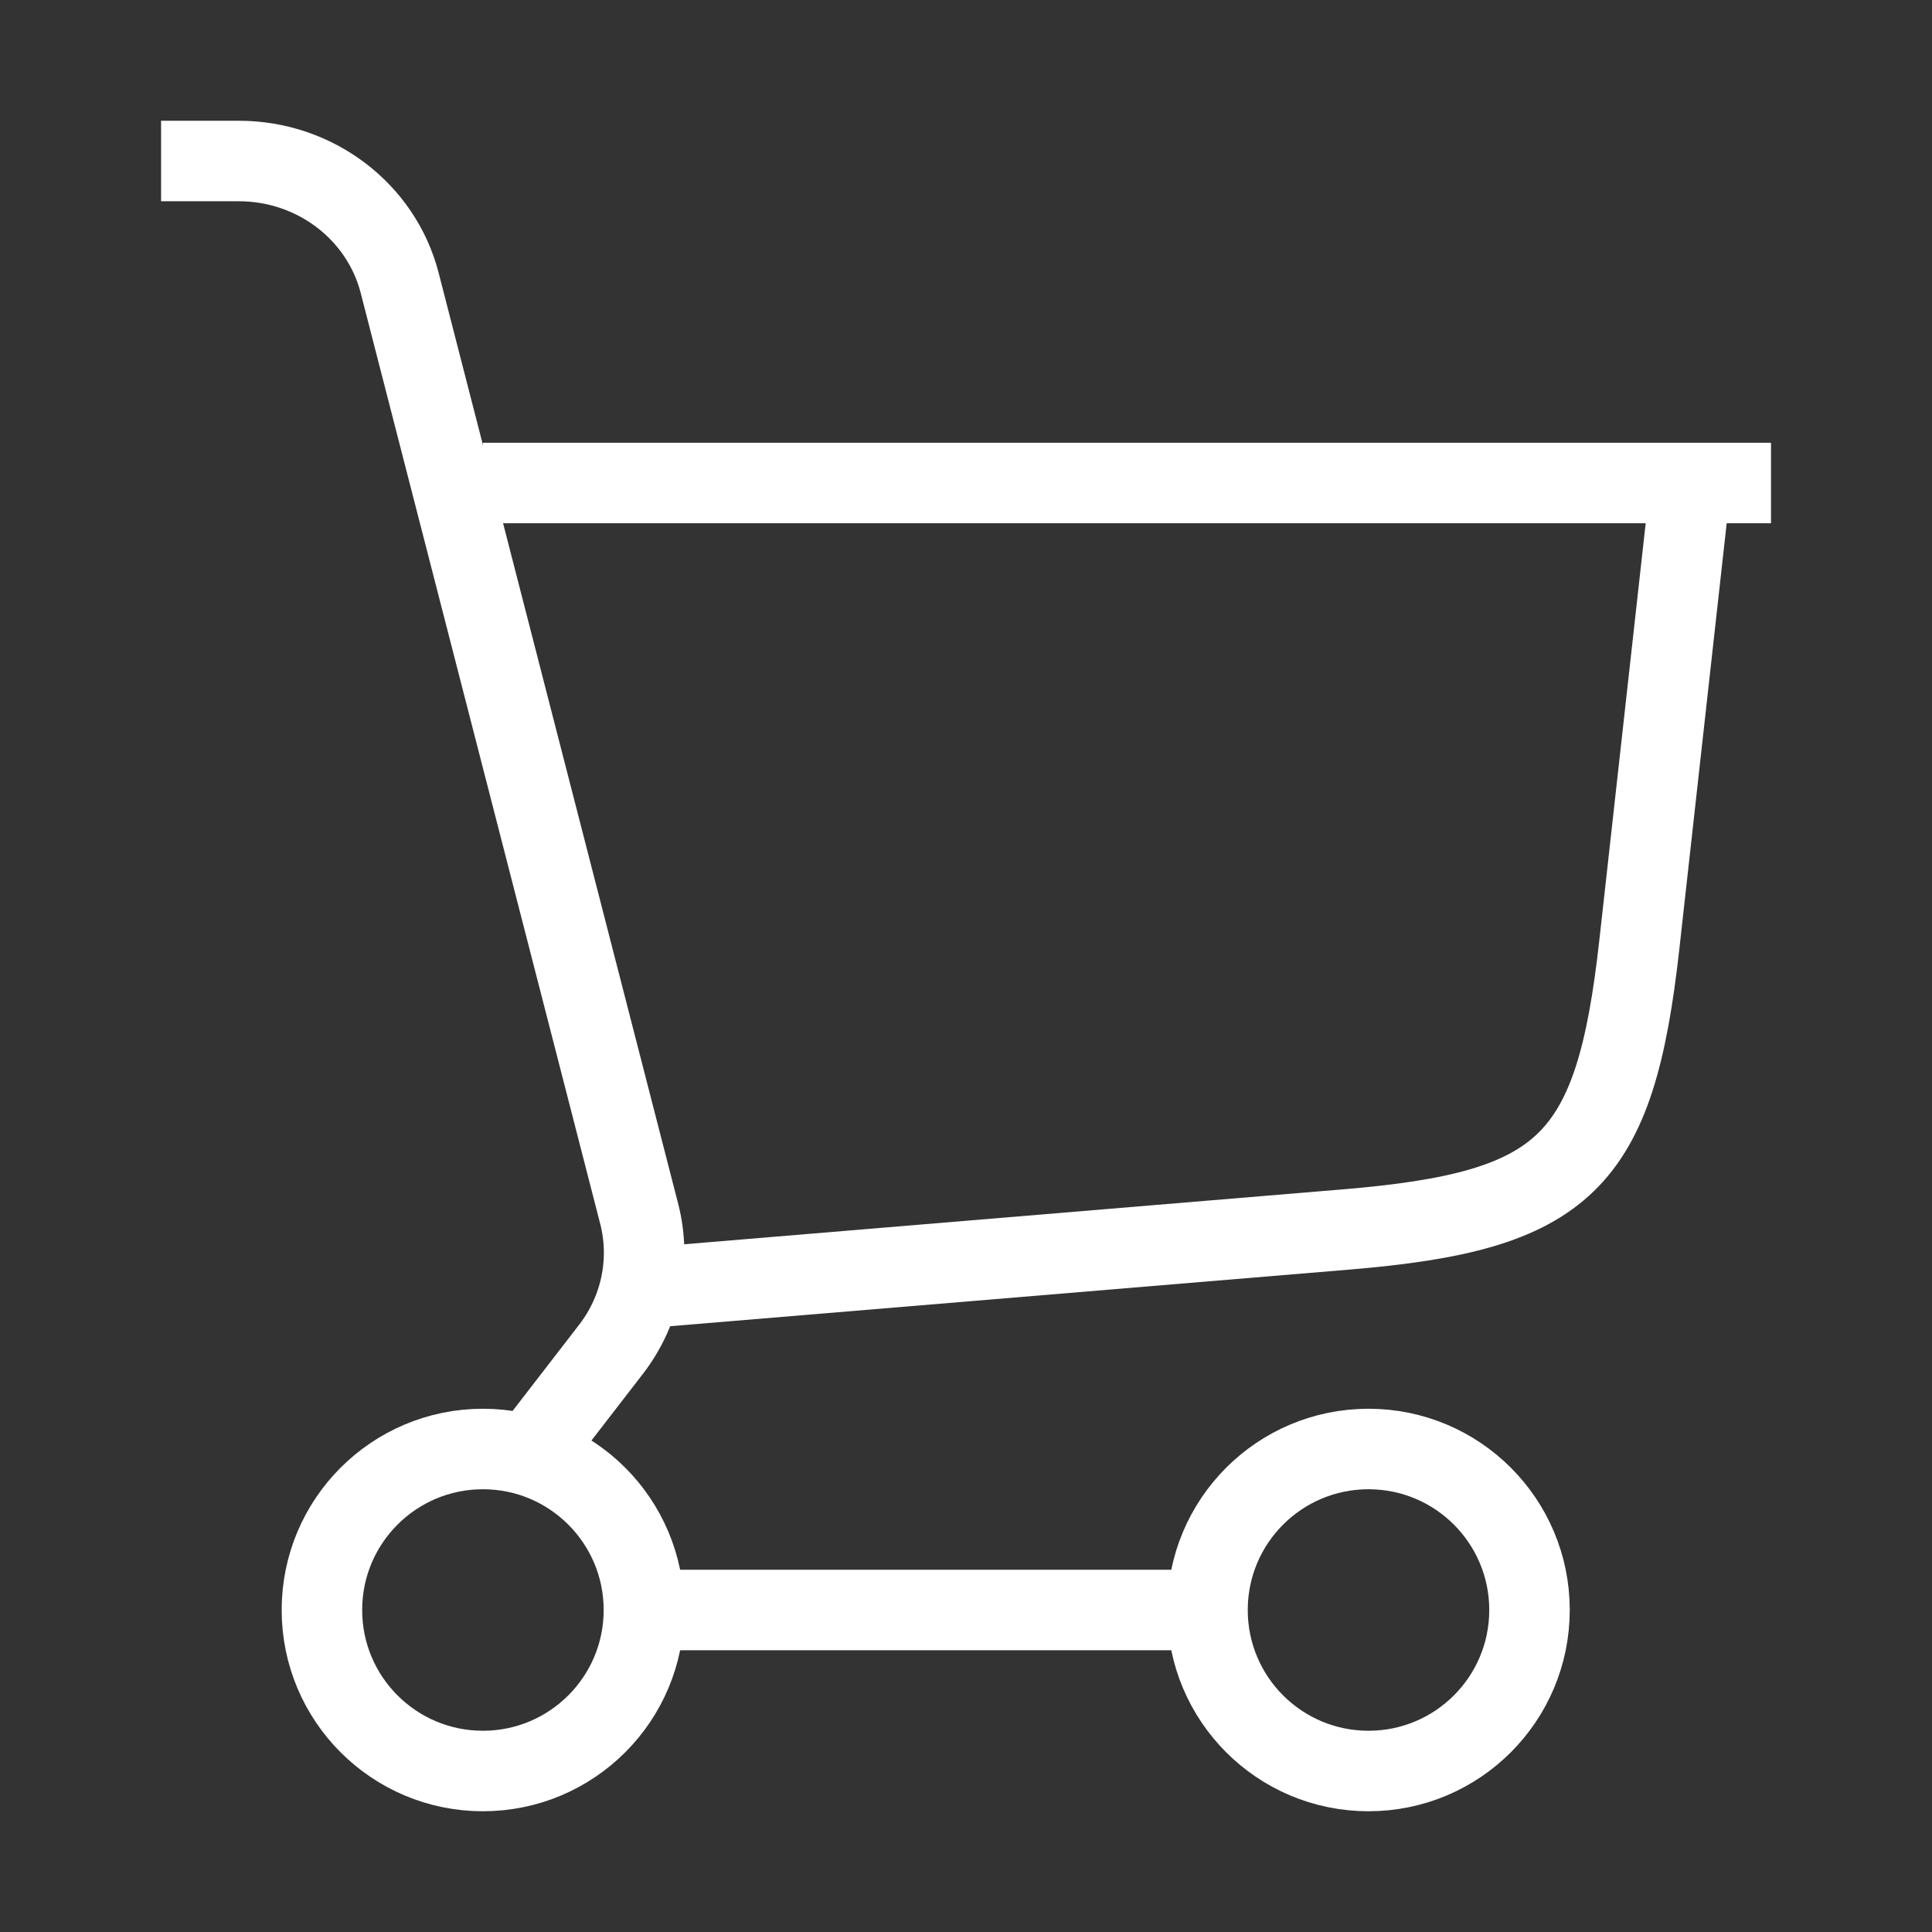
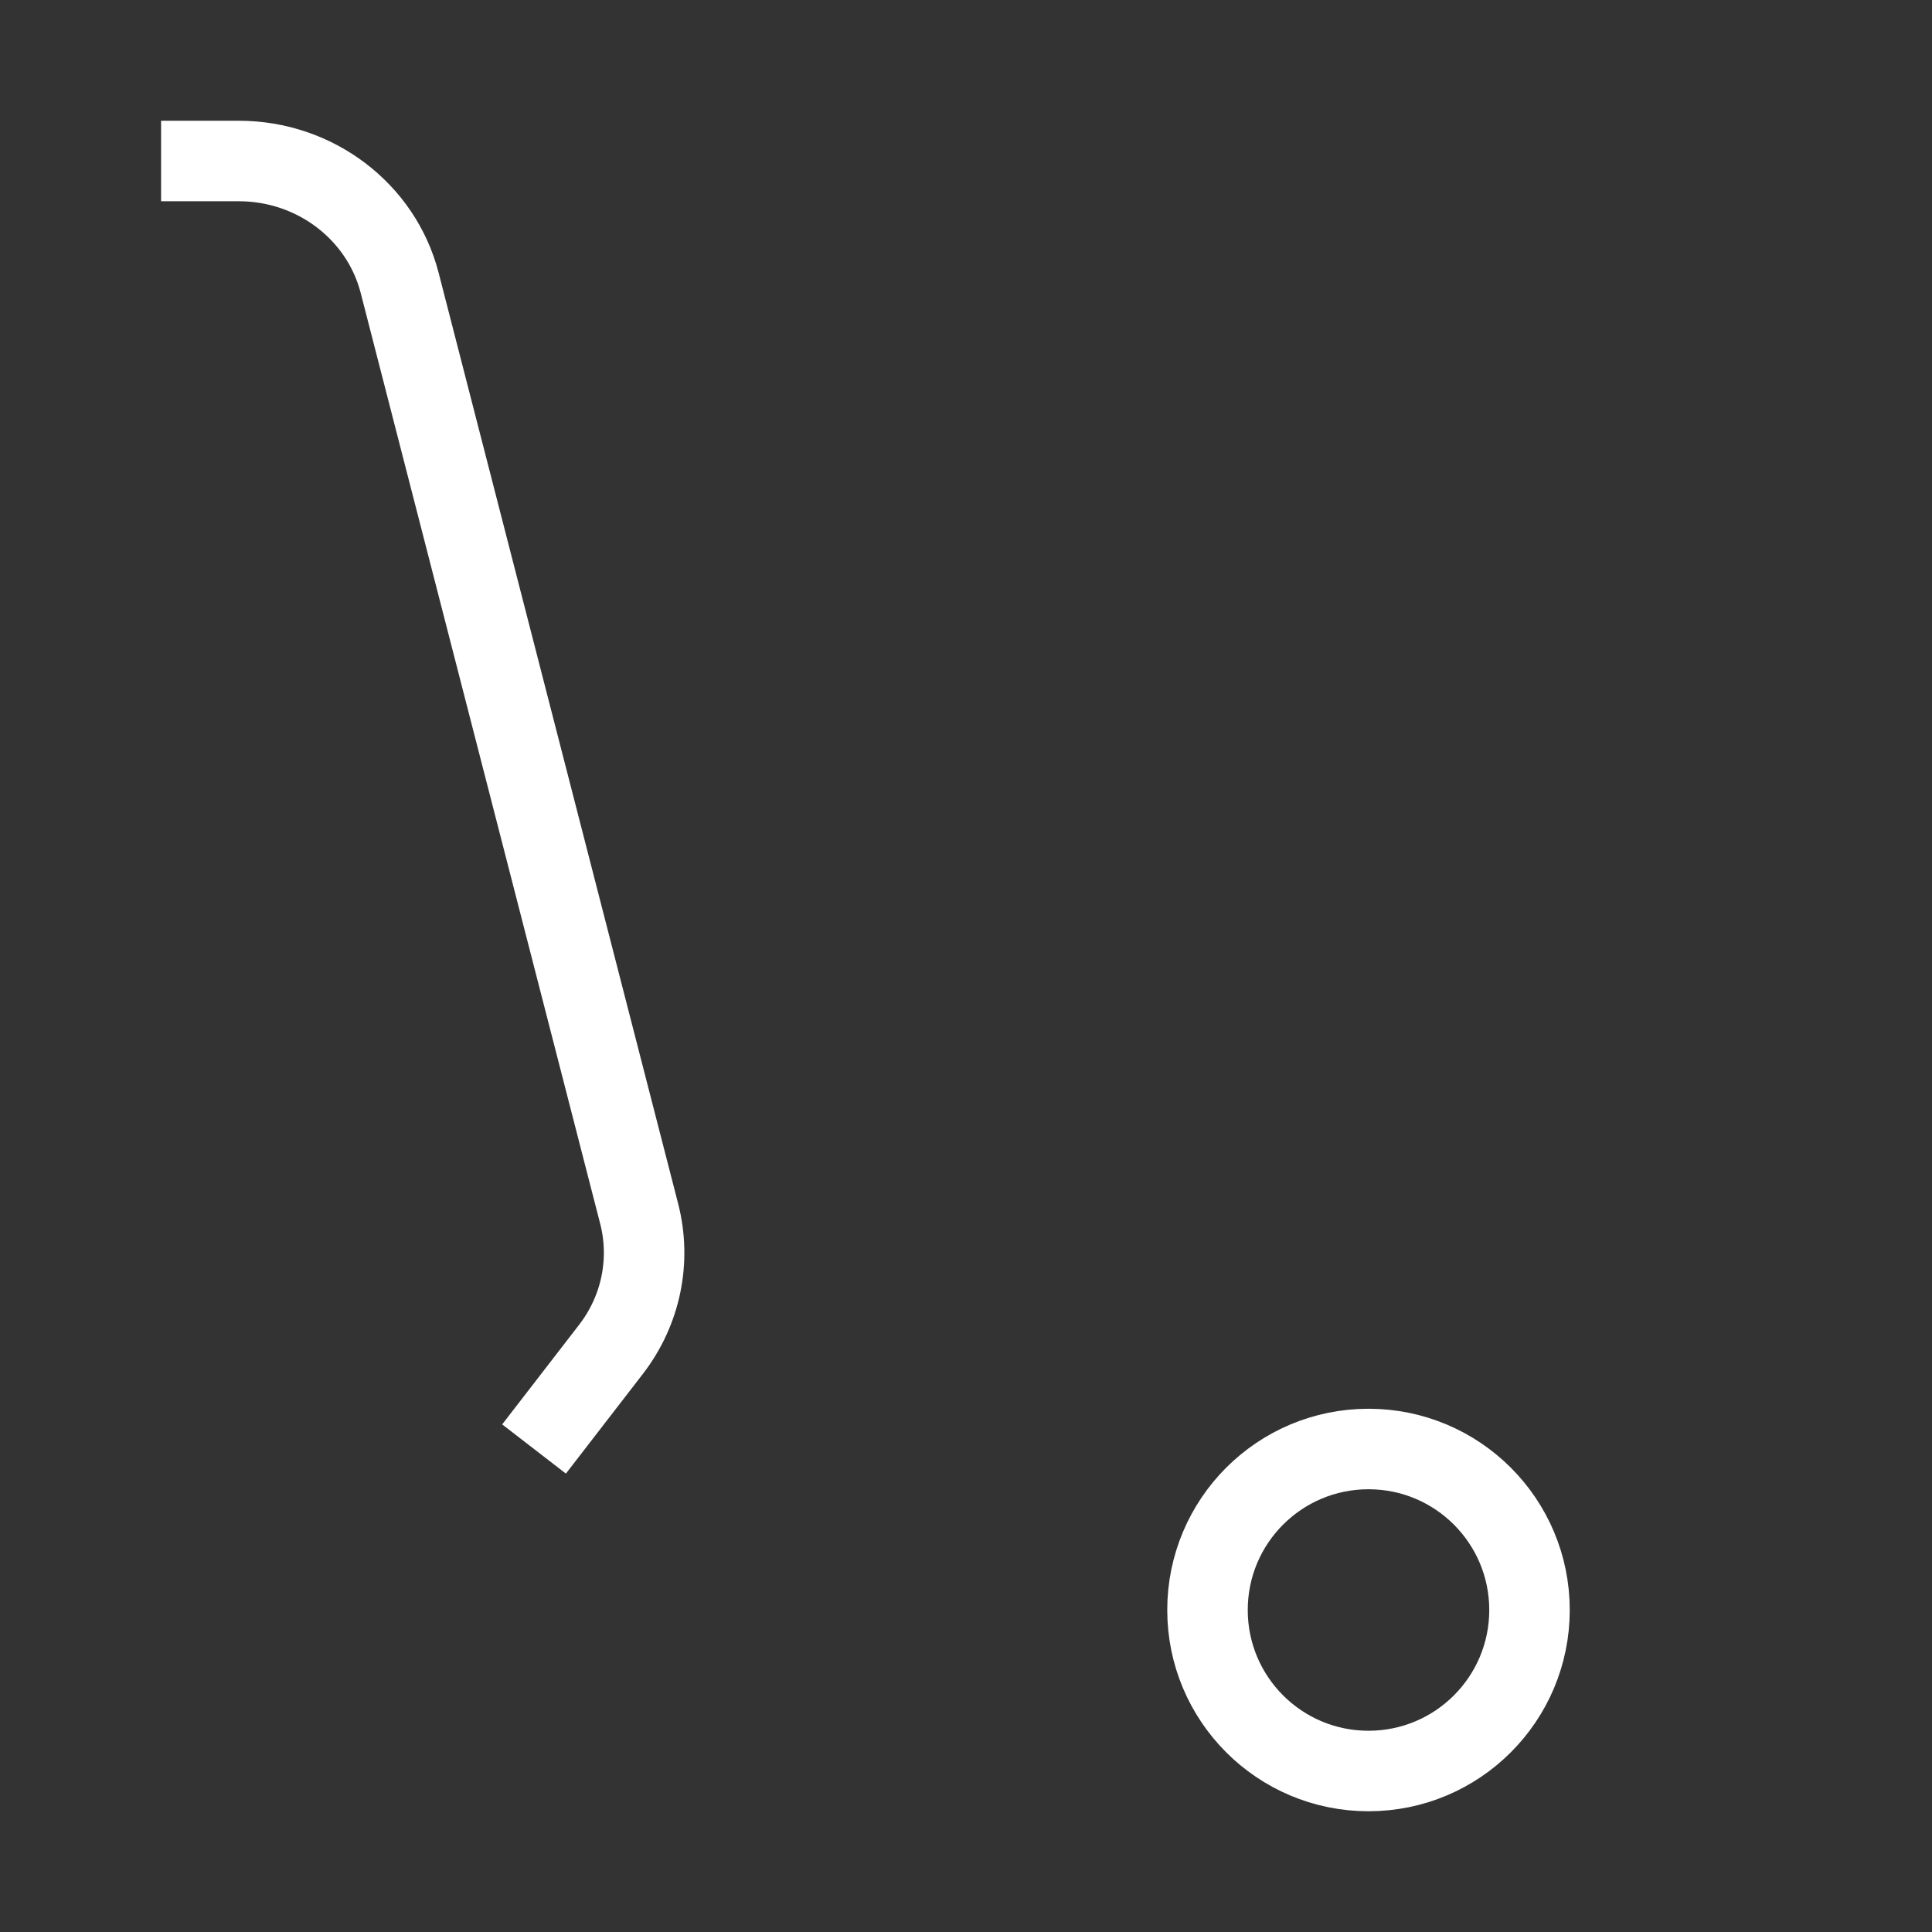
<svg xmlns="http://www.w3.org/2000/svg" width="24" height="24" viewBox="0 0 24 24" fill="none">
  <rect x="0" y="0" width="24" height="24" fill="#333333" stroke="none" />
-   <path d="M8.001 16L16.722 15.273C19.45 15.046 20.063 14.45 20.365 11.729L21.002 6" stroke="white" strokeWidth="1.25" strokeLinecap="round" />
-   <path d="M6 6H22" stroke="white" strokeWidth="1.25" strokeLinecap="round" />
-   <path d="M5.999 22C7.103 22 7.999 21.105 7.999 20C7.999 18.895 7.103 18 5.999 18C4.894 18 3.999 18.895 3.999 20C3.999 21.105 4.894 22 5.999 22Z" stroke="white" strokeWidth="1.25" />
  <path d="M17 22C18.105 22 19 21.105 19 20C19 18.895 18.105 18 17 18C15.895 18 15 18.895 15 20C15 21.105 15.895 22 17 22Z" stroke="white" strokeWidth="1.25" />
-   <path d="M8.001 20H15.002" stroke="white" strokeWidth="1.25" strokeLinecap="round" />
  <path d="M2.001 2H2.967C3.912 2 4.736 2.625 4.965 3.515L7.94 15.077C8.09 15.661 7.962 16.28 7.59 16.762L6.634 18" stroke="white" strokeWidth="1.25" strokeLinecap="round" />
</svg>